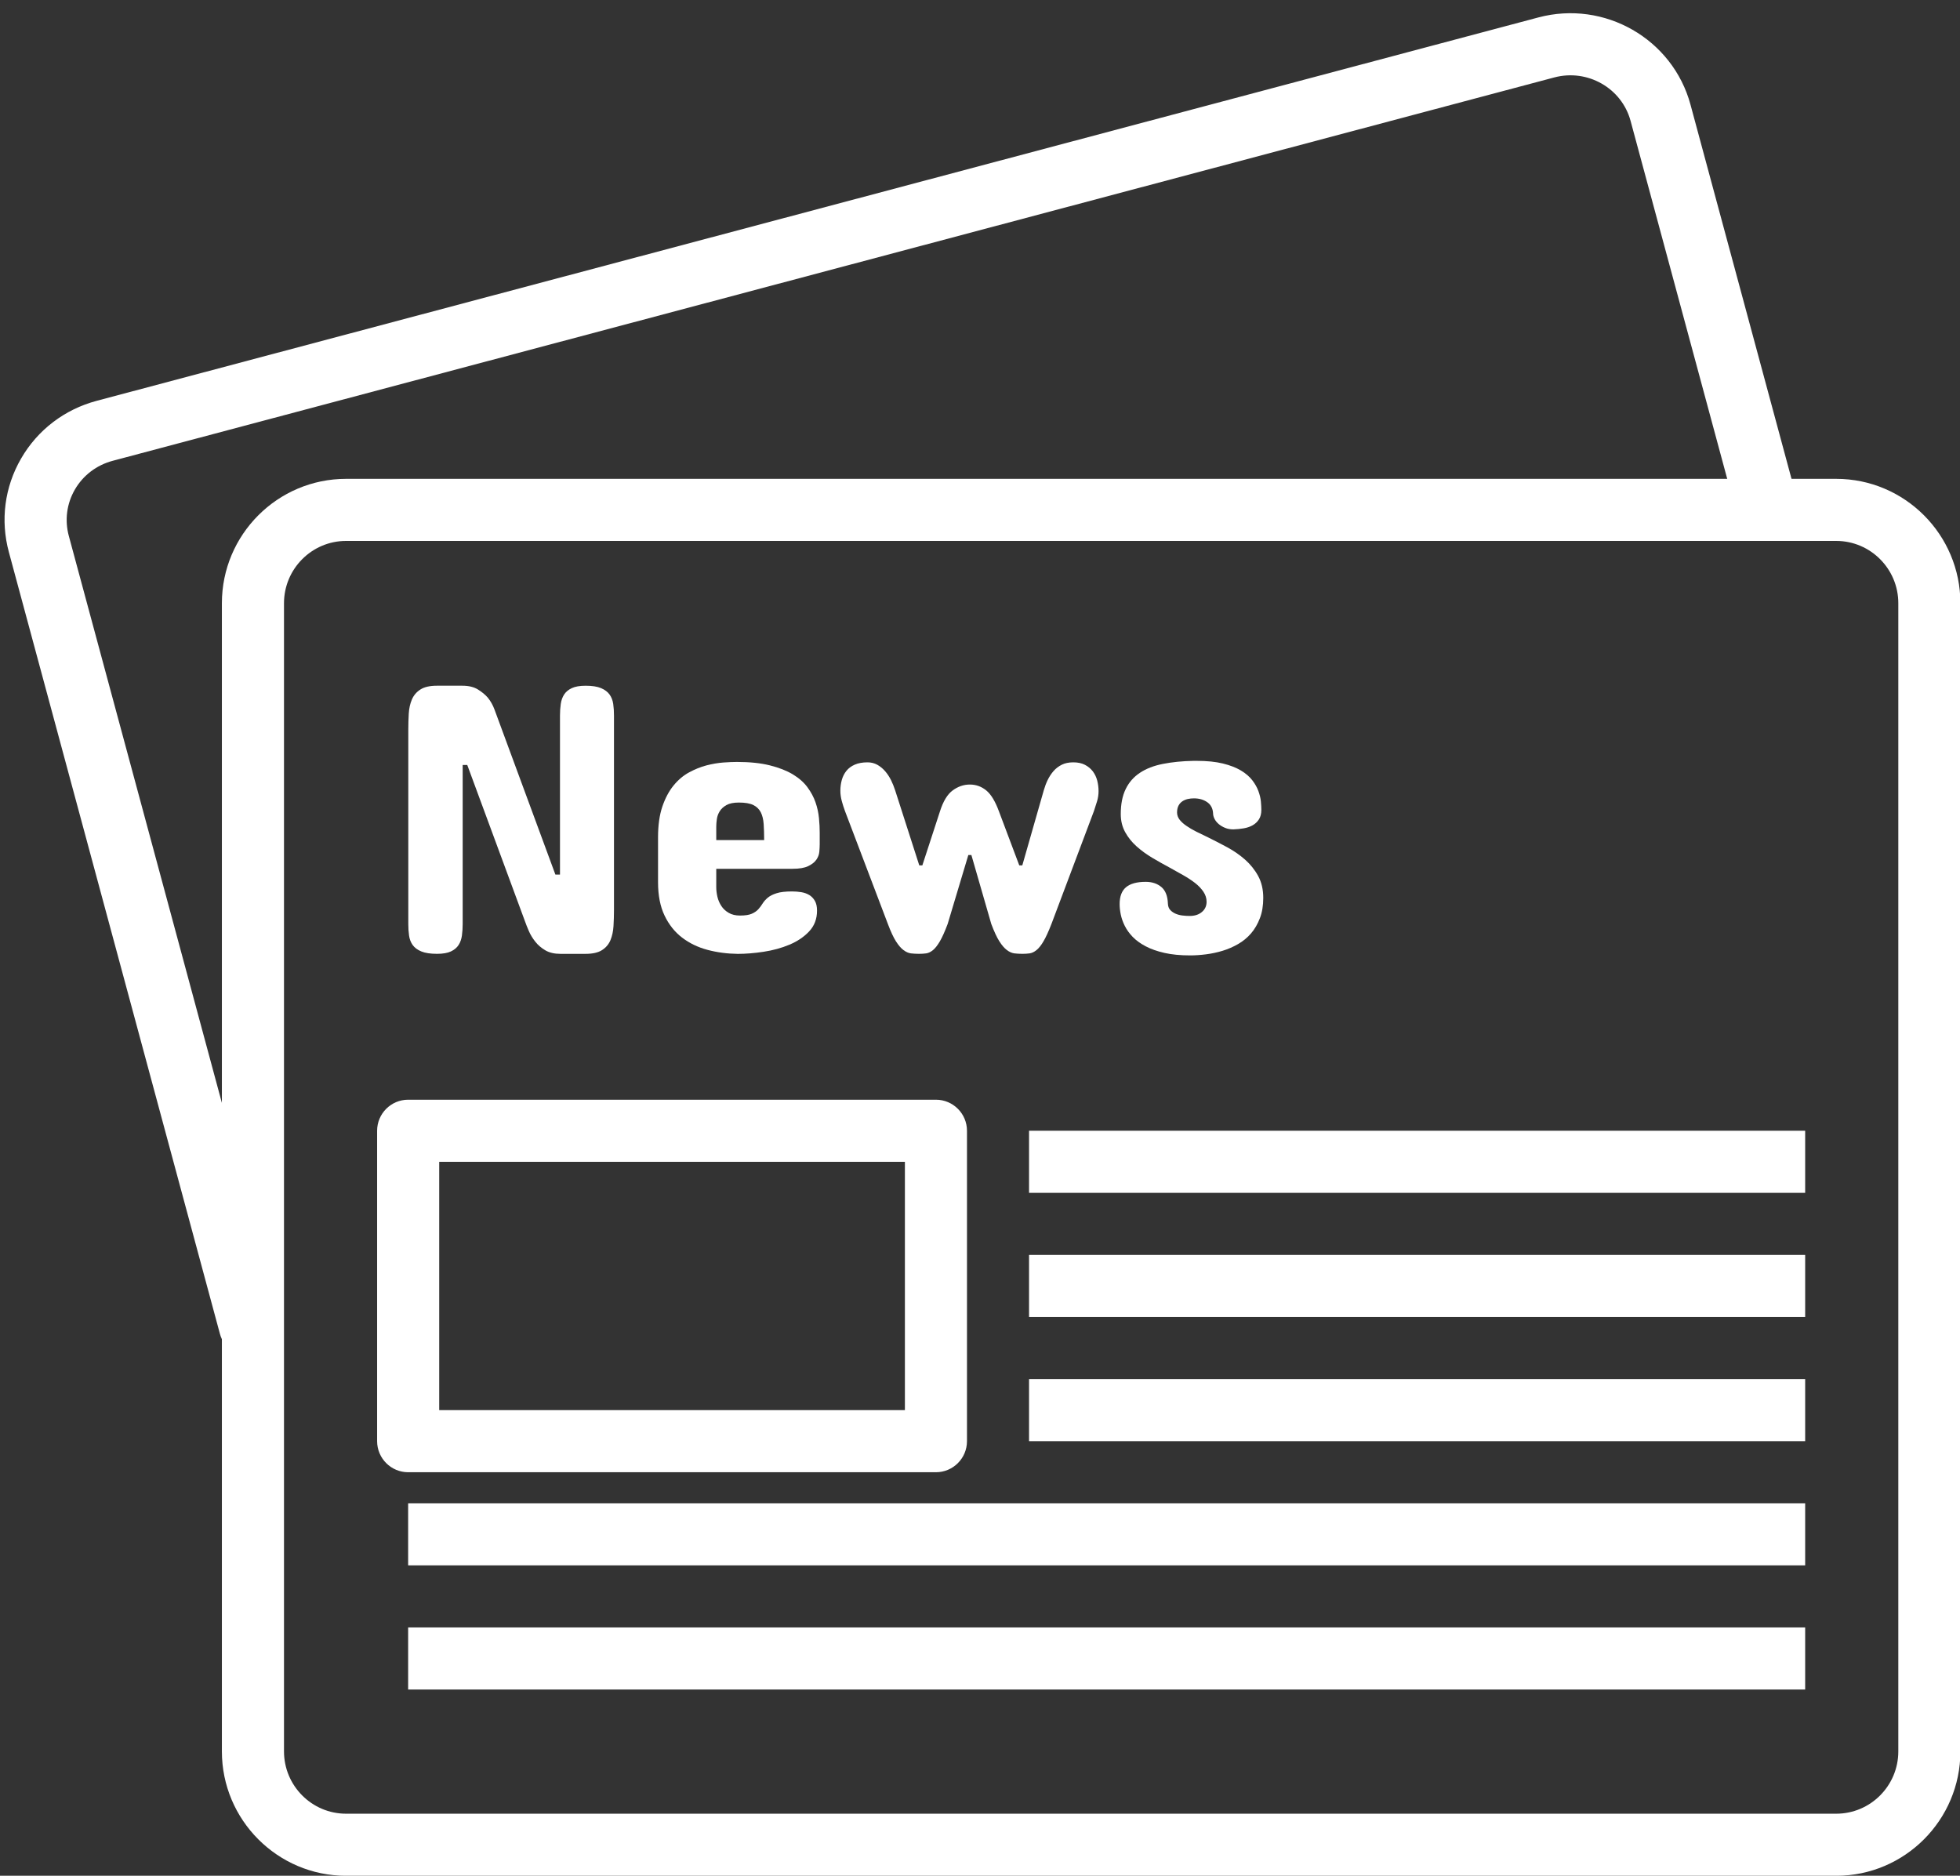
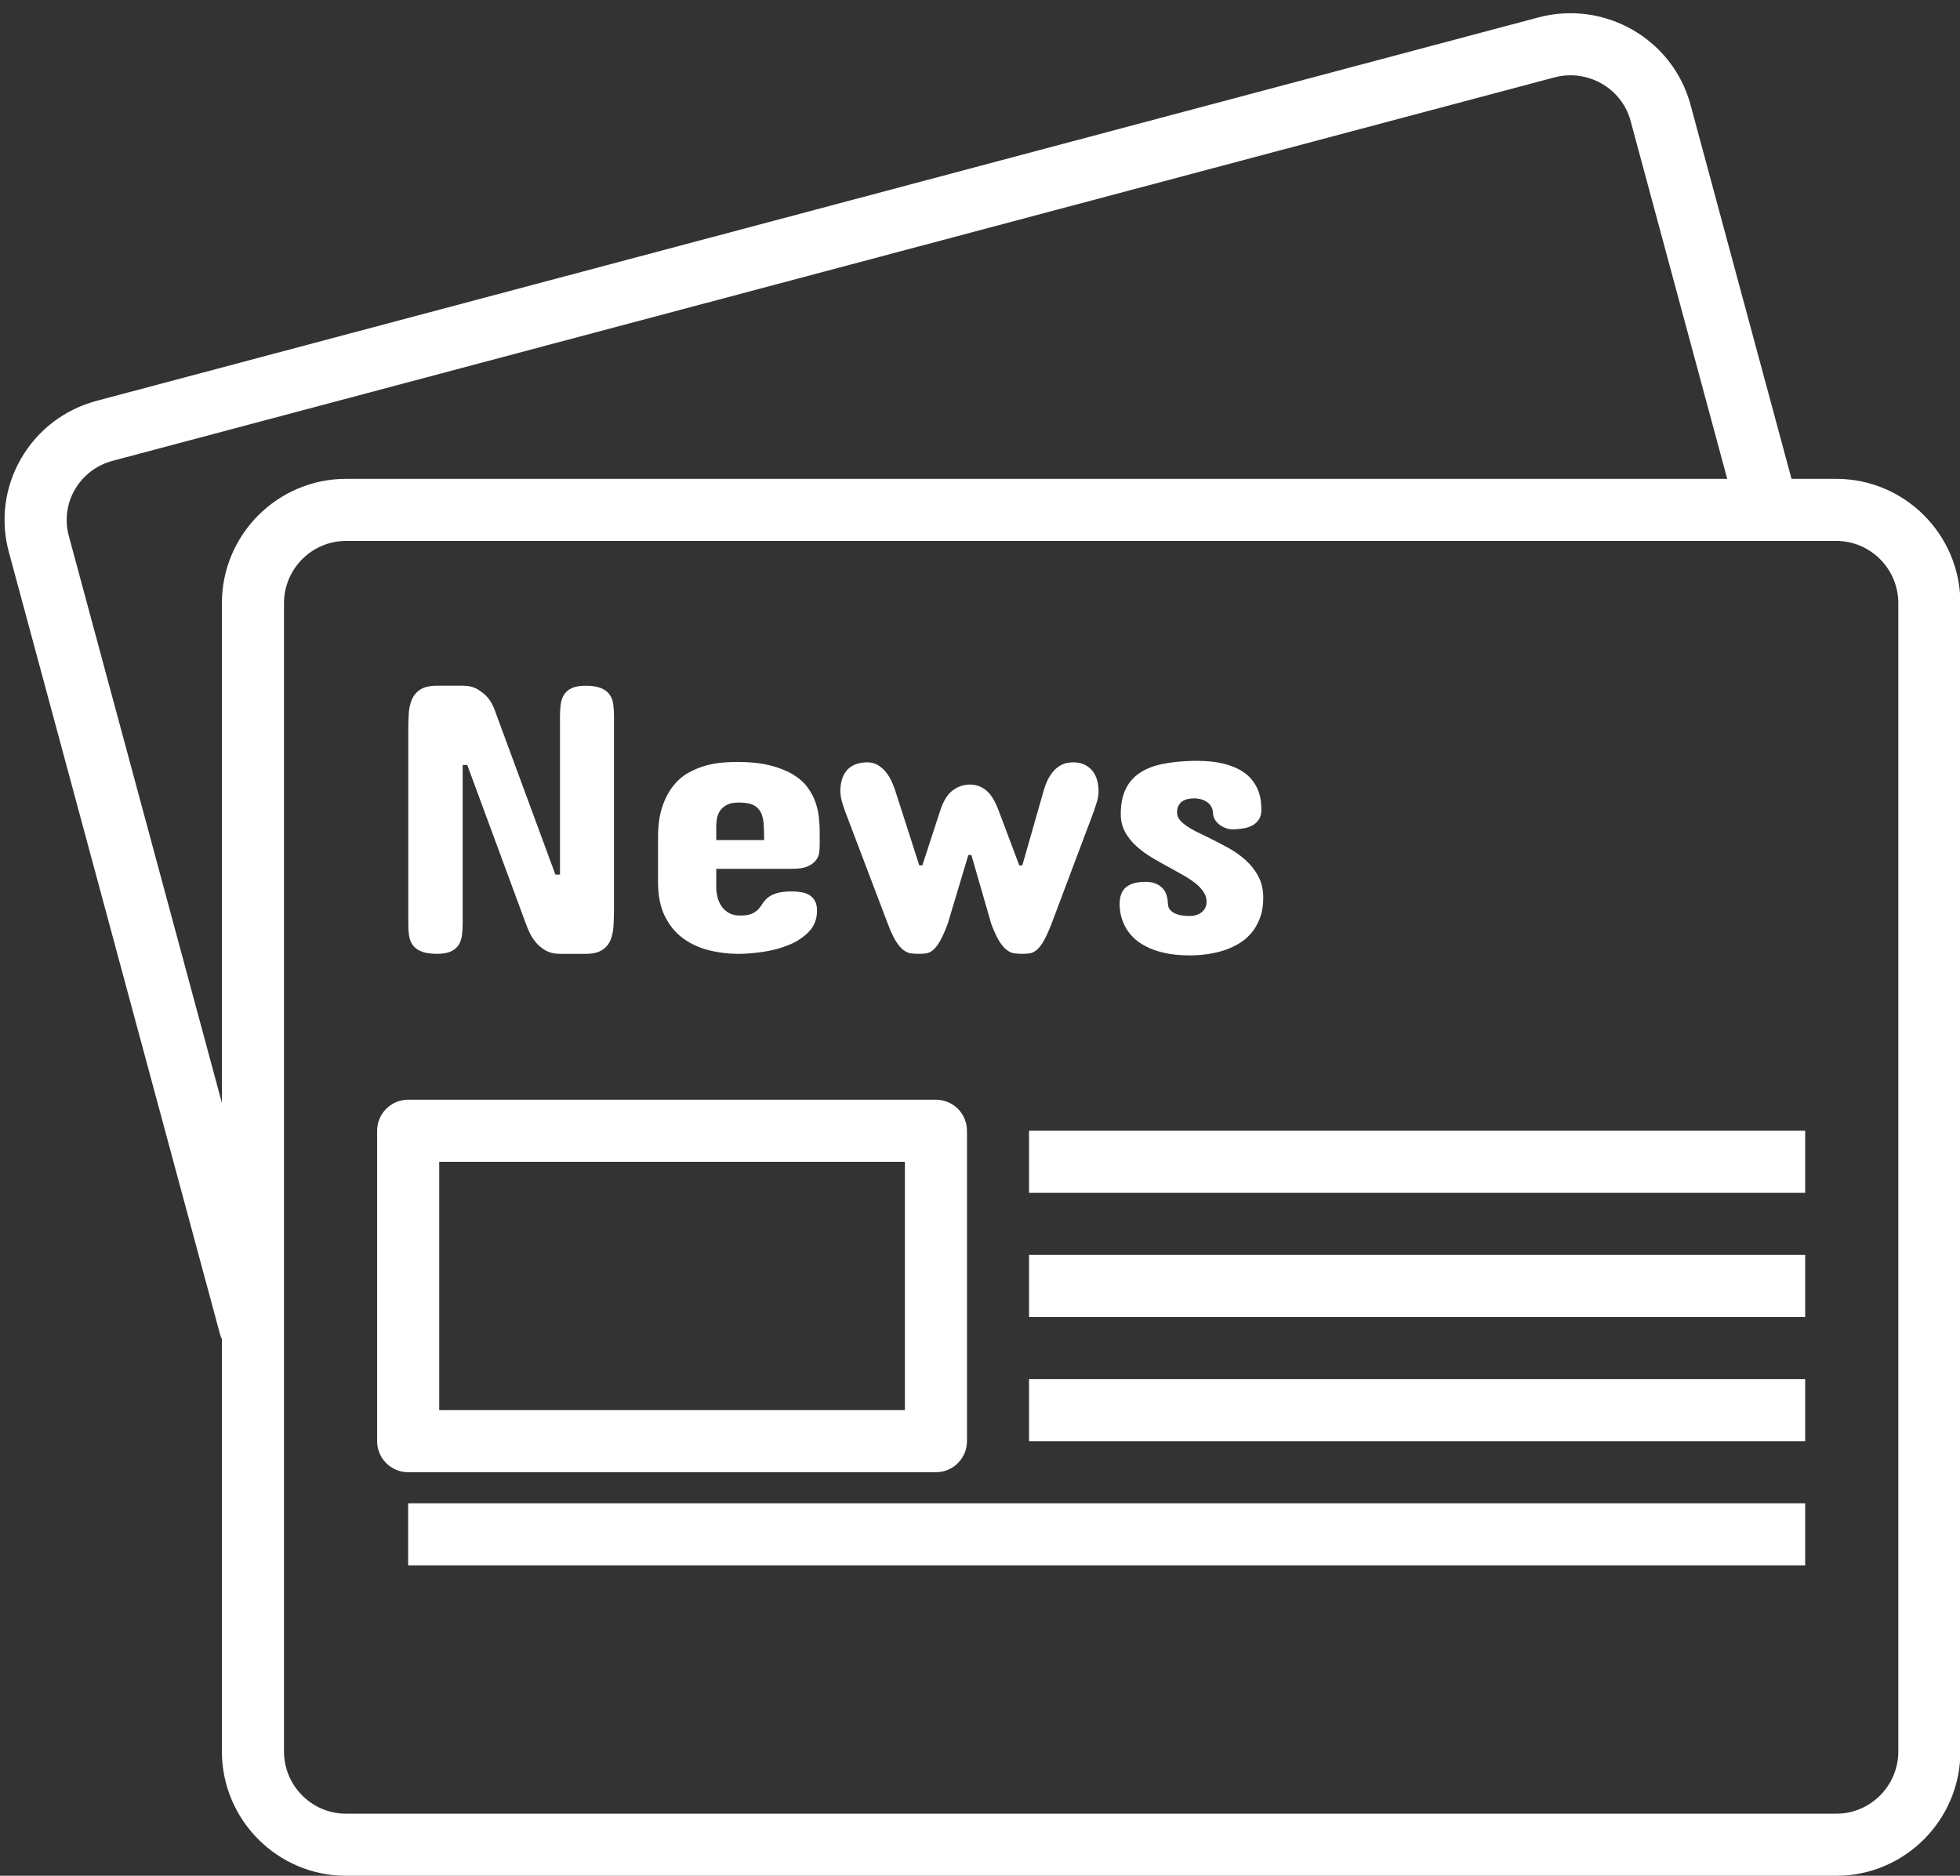
<svg xmlns="http://www.w3.org/2000/svg" fill="#ffffff" height="330" preserveAspectRatio="xMidYMid meet" version="1" viewBox="-0.8 -1.2 344.8 330.0" width="344.8" zoomAndPan="magnify">
  <rect x="-0.8" y="-1.2" width="344.8" height="330.0" fill="#333333" stroke="none" />
  <g id="change1_1">
    <path d="M 314.824 84.758 L 296.59 17.215 C 293.465 5.656 281.473 -1.23 269.828 1.867 L 16.234 69.309 C 10.551 70.82 5.816 74.434 2.902 79.484 C 0.008 84.496 -0.754 90.336 0.762 95.934 L 37.891 233.469 C 38.547 235.902 40.75 237.508 43.16 237.508 C 43.629 237.508 44.105 237.441 44.586 237.312 C 47.5 236.527 49.223 233.527 48.434 230.617 L 11.305 93.082 C 10.559 90.312 10.934 87.422 12.363 84.941 C 13.816 82.426 16.188 80.621 19.043 79.863 L 272.633 12.422 C 278.473 10.875 284.488 14.297 286.047 20.062 L 304.281 87.605 C 305.066 90.516 308.059 92.242 310.977 91.453 C 313.887 90.668 315.609 87.668 314.824 84.758 Z M 314.824 84.758" fill="inherit" />
    <path d="M 322.227 83.043 L 60.078 83.043 C 48.035 83.043 38.234 92.859 38.234 104.922 L 38.234 306.922 C 38.234 318.988 48.035 328.805 60.078 328.805 L 322.227 328.805 C 334.273 328.805 344.07 318.988 344.07 306.922 L 344.07 104.926 C 344.07 92.859 334.273 83.043 322.227 83.043 Z M 333.148 306.922 C 333.148 312.965 328.25 317.883 322.227 317.883 L 60.078 317.883 C 54.059 317.883 49.16 312.965 49.16 306.922 L 49.16 104.926 C 49.16 98.883 54.059 93.965 60.078 93.965 L 322.227 93.965 C 328.25 93.965 333.148 98.879 333.148 104.922 Z M 333.148 306.922" fill="inherit" />
    <path d="M 163.848 192.27 L 71.004 192.27 C 67.988 192.27 65.543 194.719 65.543 197.73 L 65.543 252.344 C 65.543 255.359 67.988 257.809 71.004 257.809 L 163.844 257.809 C 166.859 257.809 169.309 255.359 169.309 252.344 L 169.309 197.73 C 169.309 194.719 166.859 192.27 163.848 192.27 Z M 158.387 246.883 L 76.465 246.883 L 76.465 203.195 L 158.387 203.195 Z M 158.387 246.883" fill="inherit" />
    <path d="M 180.227 208.656 L 316.762 208.656 L 316.762 197.73 L 180.227 197.73 Z M 180.227 208.656" fill="inherit" />
    <path d="M 180.227 252.344 L 316.762 252.344 L 316.762 241.422 L 180.227 241.422 Z M 180.227 252.344" fill="inherit" />
    <path d="M 180.227 230.5 L 316.762 230.5 L 316.762 219.578 L 180.227 219.578 Z M 180.227 230.5" fill="inherit" />
    <path d="M 71 274.191 L 316.762 274.191 L 316.762 263.27 L 71 263.27 Z M 71 274.191" fill="inherit" />
-     <path d="M 71 296.035 L 316.762 296.035 L 316.762 285.113 L 71 285.113 Z M 71 296.035" fill="inherit" />
    <path d="M 107.078 122.656 C 106.988 122.02 106.773 121.461 106.438 120.992 C 106.102 120.52 105.602 120.145 104.941 119.863 C 104.277 119.582 103.371 119.441 102.23 119.441 C 101.195 119.441 100.379 119.582 99.785 119.863 C 99.188 120.145 98.738 120.52 98.438 120.992 C 98.133 121.461 97.938 122.02 97.848 122.656 C 97.758 123.297 97.711 123.977 97.711 124.699 L 97.711 152.66 L 96.902 152.66 L 86.188 123.617 C 85.895 122.832 85.5 122.133 85.008 121.527 C 84.559 121.012 83.98 120.535 83.273 120.098 C 82.562 119.656 81.648 119.438 80.527 119.438 L 76.078 119.438 C 74.82 119.438 73.848 119.656 73.164 120.098 C 72.477 120.535 71.98 121.121 71.664 121.852 C 71.352 122.578 71.164 123.41 71.109 124.344 C 71.055 125.273 71.027 126.223 71.027 127.188 L 71.027 161.352 C 71.027 162.07 71.07 162.75 71.16 163.387 C 71.25 164.027 71.461 164.586 71.801 165.059 C 72.137 165.527 72.641 165.906 73.316 166.184 C 73.992 166.465 74.91 166.605 76.078 166.605 C 77.109 166.605 77.93 166.465 78.523 166.184 C 79.117 165.906 79.57 165.527 79.871 165.059 C 80.176 164.586 80.371 164.027 80.461 163.387 C 80.547 162.75 80.594 162.07 80.594 161.352 L 80.594 133.387 L 81.402 133.387 L 91.578 160.949 C 91.734 161.398 91.953 161.949 92.234 162.598 C 92.516 163.254 92.895 163.875 93.367 164.469 C 93.836 165.066 94.426 165.574 95.133 165.988 C 95.84 166.402 96.723 166.609 97.777 166.609 L 102.227 166.609 C 103.461 166.609 104.422 166.391 105.105 165.953 C 105.793 165.512 106.285 164.93 106.59 164.203 C 106.891 163.473 107.07 162.645 107.125 161.727 C 107.18 160.805 107.211 159.848 107.211 158.859 L 107.211 124.699 C 107.215 123.977 107.168 123.297 107.078 122.656 Z M 107.078 122.656" fill="inherit" />
    <path d="M 143.27 142.703 C 143.176 141.773 142.977 140.852 142.66 139.941 C 142.344 139.035 141.871 138.148 141.242 137.297 C 140.617 136.445 139.762 135.691 138.684 135.039 C 137.605 134.391 136.262 133.859 134.656 133.457 C 133.047 133.051 131.113 132.848 128.844 132.848 C 128.168 132.848 127.367 132.883 126.434 132.949 C 125.5 133.02 124.52 133.188 123.484 133.453 C 122.449 133.727 121.43 134.137 120.418 134.688 C 119.41 135.234 118.5 136.004 117.691 136.992 C 116.883 137.98 116.227 139.215 115.719 140.699 C 115.215 142.18 114.961 143.988 114.961 146.121 L 114.961 154.016 C 114.961 156.328 115.344 158.277 116.109 159.875 C 116.871 161.469 117.898 162.762 119.191 163.75 C 120.484 164.738 121.973 165.457 123.656 165.906 C 125.34 166.355 127.113 166.59 128.977 166.613 C 130.395 166.613 131.918 166.492 133.543 166.242 C 135.176 165.996 136.68 165.582 138.078 164.996 C 139.469 164.414 140.629 163.633 141.547 162.656 C 142.469 161.676 142.93 160.461 142.93 159 C 142.93 158.301 142.805 157.738 142.559 157.301 C 142.312 156.863 141.984 156.52 141.582 156.27 C 141.176 156.023 140.707 155.852 140.18 155.762 C 139.652 155.676 139.109 155.629 138.547 155.629 C 137.379 155.629 136.461 155.734 135.801 155.949 C 135.137 156.16 134.625 156.426 134.254 156.738 C 133.883 157.055 133.586 157.391 133.359 157.75 C 133.137 158.109 132.887 158.449 132.605 158.762 C 132.32 159.074 131.941 159.34 131.457 159.551 C 130.973 159.766 130.285 159.871 129.387 159.871 C 128.598 159.871 127.934 159.715 127.398 159.398 C 126.855 159.086 126.422 158.684 126.098 158.188 C 125.773 157.691 125.543 157.152 125.406 156.57 C 125.273 155.984 125.203 155.422 125.203 154.883 L 125.203 151.648 L 138.617 151.648 C 139.805 151.648 140.73 151.492 141.379 151.176 C 142.027 150.863 142.508 150.488 142.809 150.051 C 143.113 149.613 143.289 149.152 143.332 148.668 C 143.375 148.184 143.398 147.762 143.398 147.402 L 143.402 147.402 L 143.402 145.316 C 143.406 144.504 143.359 143.637 143.27 142.703 Z M 125.203 146.594 L 125.203 144.234 C 125.203 143.855 125.234 143.418 125.305 142.922 C 125.371 142.43 125.539 141.957 125.812 141.523 C 126.082 141.086 126.48 140.723 127.008 140.43 C 127.535 140.137 128.262 139.992 129.18 139.992 C 130.285 139.992 131.133 140.137 131.727 140.43 C 132.32 140.727 132.754 141.152 133.039 141.711 C 133.32 142.27 133.488 142.965 133.543 143.785 C 133.598 144.602 133.629 145.539 133.629 146.598 L 125.203 146.598 Z M 125.203 146.594" fill="inherit" />
    <path d="M 192.219 136.117 C 192.062 135.512 191.801 134.973 191.445 134.5 C 191.086 134.031 190.625 133.648 190.062 133.355 C 189.5 133.062 188.816 132.918 188.008 132.918 C 187.223 132.918 186.547 133.055 185.988 133.336 C 185.426 133.621 184.941 133.988 184.539 134.449 C 184.137 134.91 183.793 135.434 183.508 136.016 C 183.227 136.602 183 137.211 182.82 137.836 L 179.043 151.043 L 178.508 151.043 L 174.934 141.543 C 174.281 139.77 173.535 138.535 172.695 137.855 C 171.852 137.168 170.895 136.824 169.812 136.824 C 168.734 136.824 167.73 137.168 166.797 137.855 C 165.863 138.539 165.117 139.773 164.555 141.547 L 161.457 151.047 L 160.918 151.047 L 156.672 137.836 C 156.469 137.211 156.223 136.602 155.934 136.016 C 155.637 135.434 155.293 134.914 154.887 134.453 C 154.484 133.988 154.031 133.625 153.523 133.34 C 153.016 133.062 152.449 132.918 151.82 132.918 C 150.922 132.918 150.172 133.055 149.566 133.324 C 148.957 133.59 148.469 133.957 148.098 134.414 C 147.727 134.879 147.461 135.41 147.289 136.016 C 147.121 136.621 147.035 137.254 147.035 137.902 C 147.035 138.512 147.121 139.125 147.289 139.738 C 147.457 140.355 147.645 140.938 147.844 141.477 L 155.395 161.355 C 155.891 162.676 156.363 163.695 156.809 164.402 C 157.262 165.109 157.703 165.625 158.141 165.949 C 158.578 166.277 159.016 166.469 159.453 166.527 C 159.891 166.578 160.355 166.605 160.852 166.605 C 161.301 166.605 161.73 166.582 162.133 166.527 C 162.539 166.465 162.938 166.277 163.332 165.949 C 163.723 165.625 164.129 165.109 164.543 164.402 C 164.957 163.695 165.41 162.68 165.91 161.355 L 169.547 149.227 L 170.086 149.227 L 173.586 161.355 C 174.086 162.676 174.555 163.695 175.004 164.402 C 175.453 165.109 175.898 165.625 176.336 165.949 C 176.77 166.277 177.211 166.469 177.648 166.527 C 178.086 166.578 178.551 166.605 179.047 166.605 C 179.496 166.605 179.926 166.582 180.328 166.527 C 180.73 166.465 181.137 166.277 181.539 165.949 C 181.945 165.625 182.355 165.109 182.77 164.402 C 183.188 163.695 183.652 162.68 184.168 161.355 L 191.648 141.477 C 191.848 140.891 192.035 140.309 192.203 139.738 C 192.371 139.168 192.457 138.578 192.457 137.973 C 192.457 137.344 192.375 136.727 192.219 136.117 Z M 192.219 136.117" fill="inherit" />
    <path d="M 220.535 152.914 C 219.938 151.82 219.168 150.863 218.227 150.031 C 217.285 149.199 216.238 148.48 215.094 147.859 C 213.949 147.238 212.824 146.664 211.727 146.121 C 211.004 145.785 210.312 145.449 209.652 145.113 C 208.988 144.777 208.406 144.434 207.898 144.082 C 207.395 143.734 206.996 143.375 206.703 142.992 C 206.414 142.609 206.266 142.191 206.266 141.742 C 206.266 141.25 206.359 140.848 206.523 140.531 C 206.691 140.219 206.914 139.965 207.195 139.777 C 207.48 139.586 207.793 139.453 208.141 139.371 C 208.492 139.293 208.855 139.254 209.234 139.254 C 210.152 139.254 210.938 139.48 211.574 139.926 C 212.215 140.379 212.555 141.031 212.602 141.883 C 212.602 142.195 212.688 142.523 212.855 142.859 C 213.027 143.195 213.27 143.5 213.582 143.766 C 213.898 144.039 214.273 144.262 214.711 144.441 C 215.148 144.625 215.637 144.711 216.176 144.711 C 216.805 144.691 217.41 144.629 217.996 144.527 C 218.578 144.426 219.102 144.25 219.562 143.992 C 220.023 143.73 220.391 143.383 220.672 142.945 C 220.953 142.508 221.094 141.953 221.094 141.277 C 221.094 140.875 221.066 140.383 221.012 139.797 C 220.957 139.215 220.809 138.602 220.57 137.961 C 220.336 137.32 219.977 136.688 219.492 136.059 C 219.008 135.43 218.348 134.863 217.504 134.355 C 216.664 133.852 215.605 133.438 214.336 133.125 C 213.066 132.812 211.523 132.656 209.707 132.656 L 209.168 132.656 C 207.145 132.695 205.344 132.879 203.762 133.195 C 202.18 133.508 200.832 134.027 199.734 134.758 C 198.633 135.488 197.797 136.441 197.227 137.625 C 196.652 138.801 196.363 140.266 196.363 142.02 C 196.363 143.211 196.625 144.27 197.141 145.203 C 197.656 146.137 198.328 146.973 199.16 147.715 C 199.992 148.453 200.918 149.129 201.941 149.734 C 202.965 150.34 203.98 150.914 204.992 151.453 C 205.801 151.902 206.59 152.344 207.367 152.781 C 208.141 153.219 208.832 153.676 209.441 154.148 C 210.047 154.621 210.531 155.133 210.902 155.68 C 211.273 156.234 211.461 156.82 211.461 157.449 C 211.461 158.188 211.184 158.789 210.633 159.25 C 210.086 159.711 209.371 159.941 208.496 159.941 C 208.07 159.941 207.633 159.918 207.18 159.859 C 206.734 159.805 206.324 159.688 205.953 159.523 C 205.582 159.352 205.277 159.133 205.043 158.863 C 204.805 158.594 204.676 158.234 204.656 157.781 C 204.609 156.438 204.227 155.461 203.508 154.855 C 202.789 154.246 201.867 153.941 200.746 153.941 C 199.195 153.941 198.043 154.258 197.289 154.887 C 196.539 155.52 196.164 156.504 196.164 157.855 C 196.164 158.414 196.227 159.027 196.363 159.688 C 196.5 160.352 196.734 161.023 197.07 161.691 C 197.406 162.367 197.875 163.016 198.469 163.633 C 199.066 164.246 199.824 164.797 200.746 165.281 C 201.664 165.766 202.766 166.152 204.047 166.445 C 205.324 166.734 206.828 166.883 208.559 166.883 C 209.438 166.883 210.367 166.82 211.355 166.695 C 212.34 166.57 213.312 166.363 214.27 166.074 C 215.227 165.781 216.133 165.387 216.996 164.891 C 217.859 164.398 218.621 163.773 219.273 163.023 C 219.922 162.27 220.441 161.375 220.836 160.344 C 221.234 159.312 221.43 158.117 221.43 156.77 C 221.43 155.289 221.129 154.004 220.535 152.914 Z M 220.535 152.914" fill="inherit" />
  </g>
</svg>